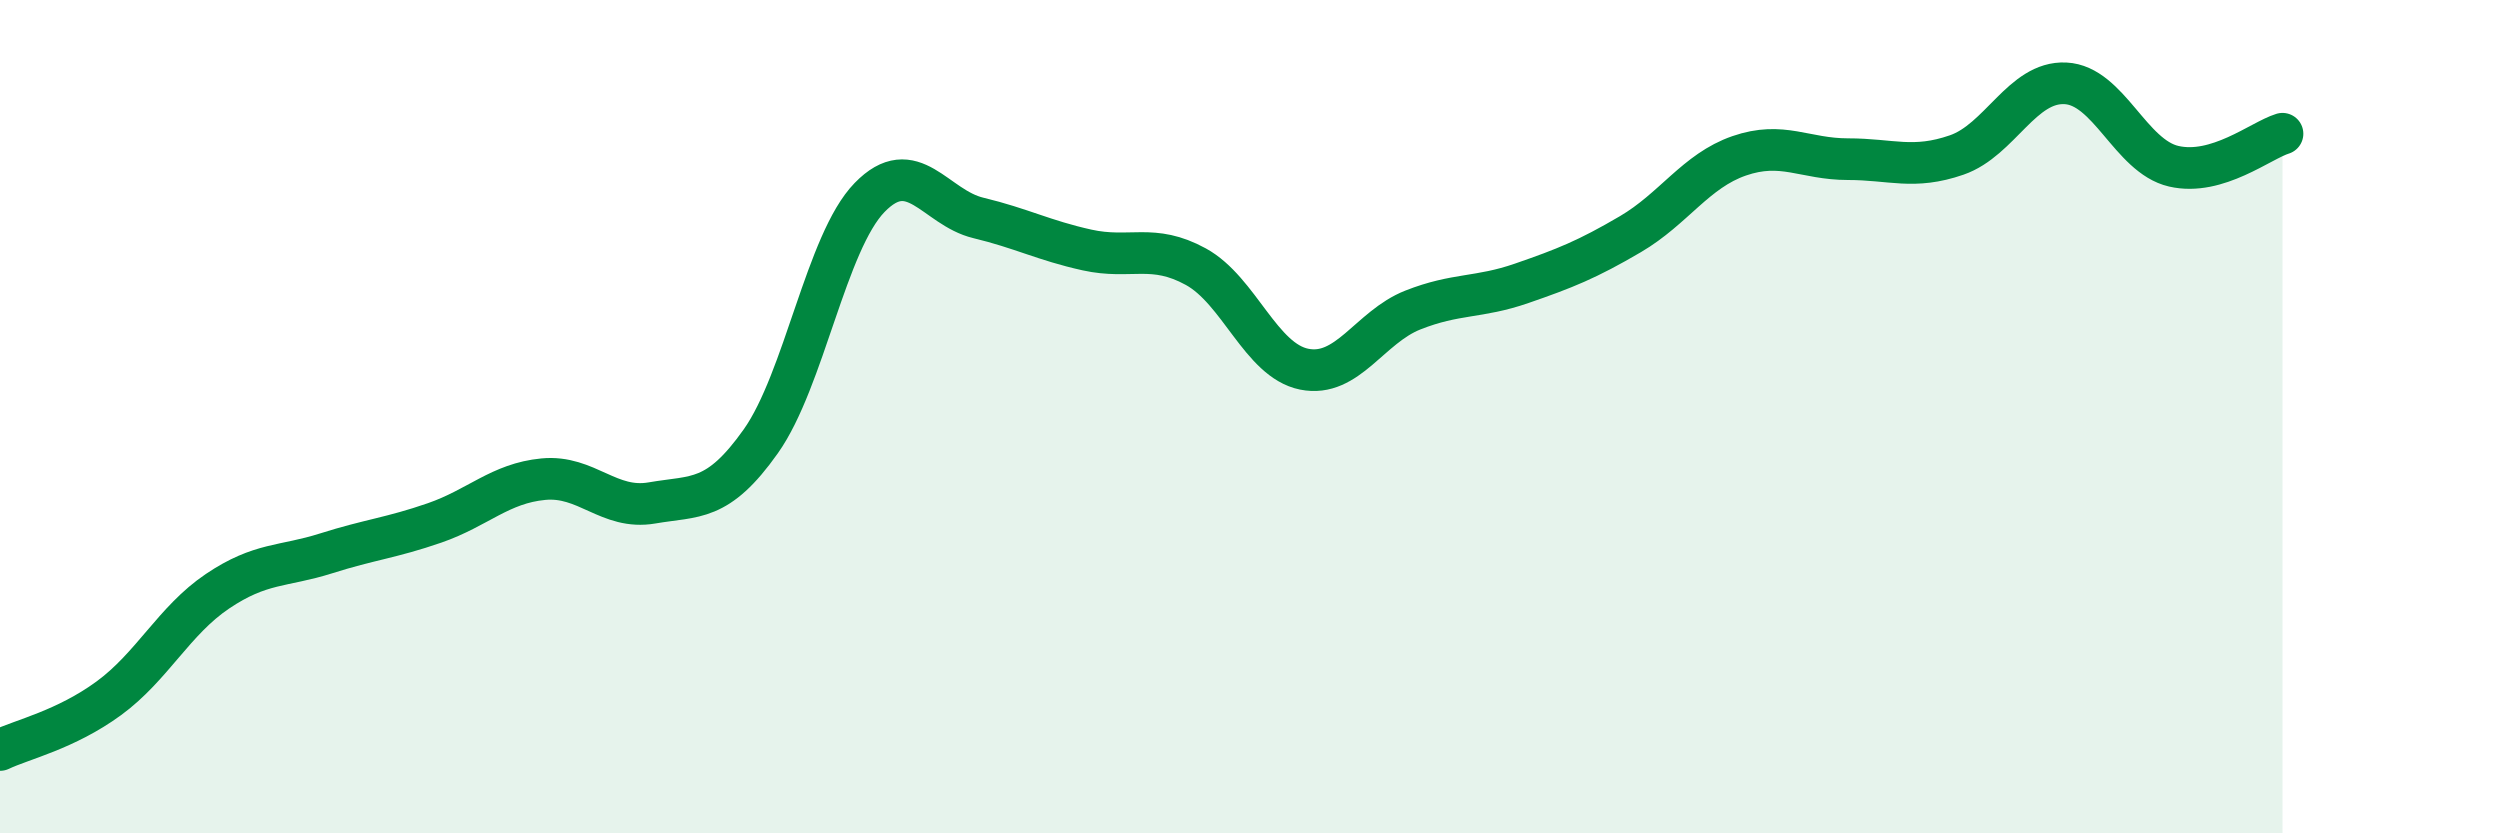
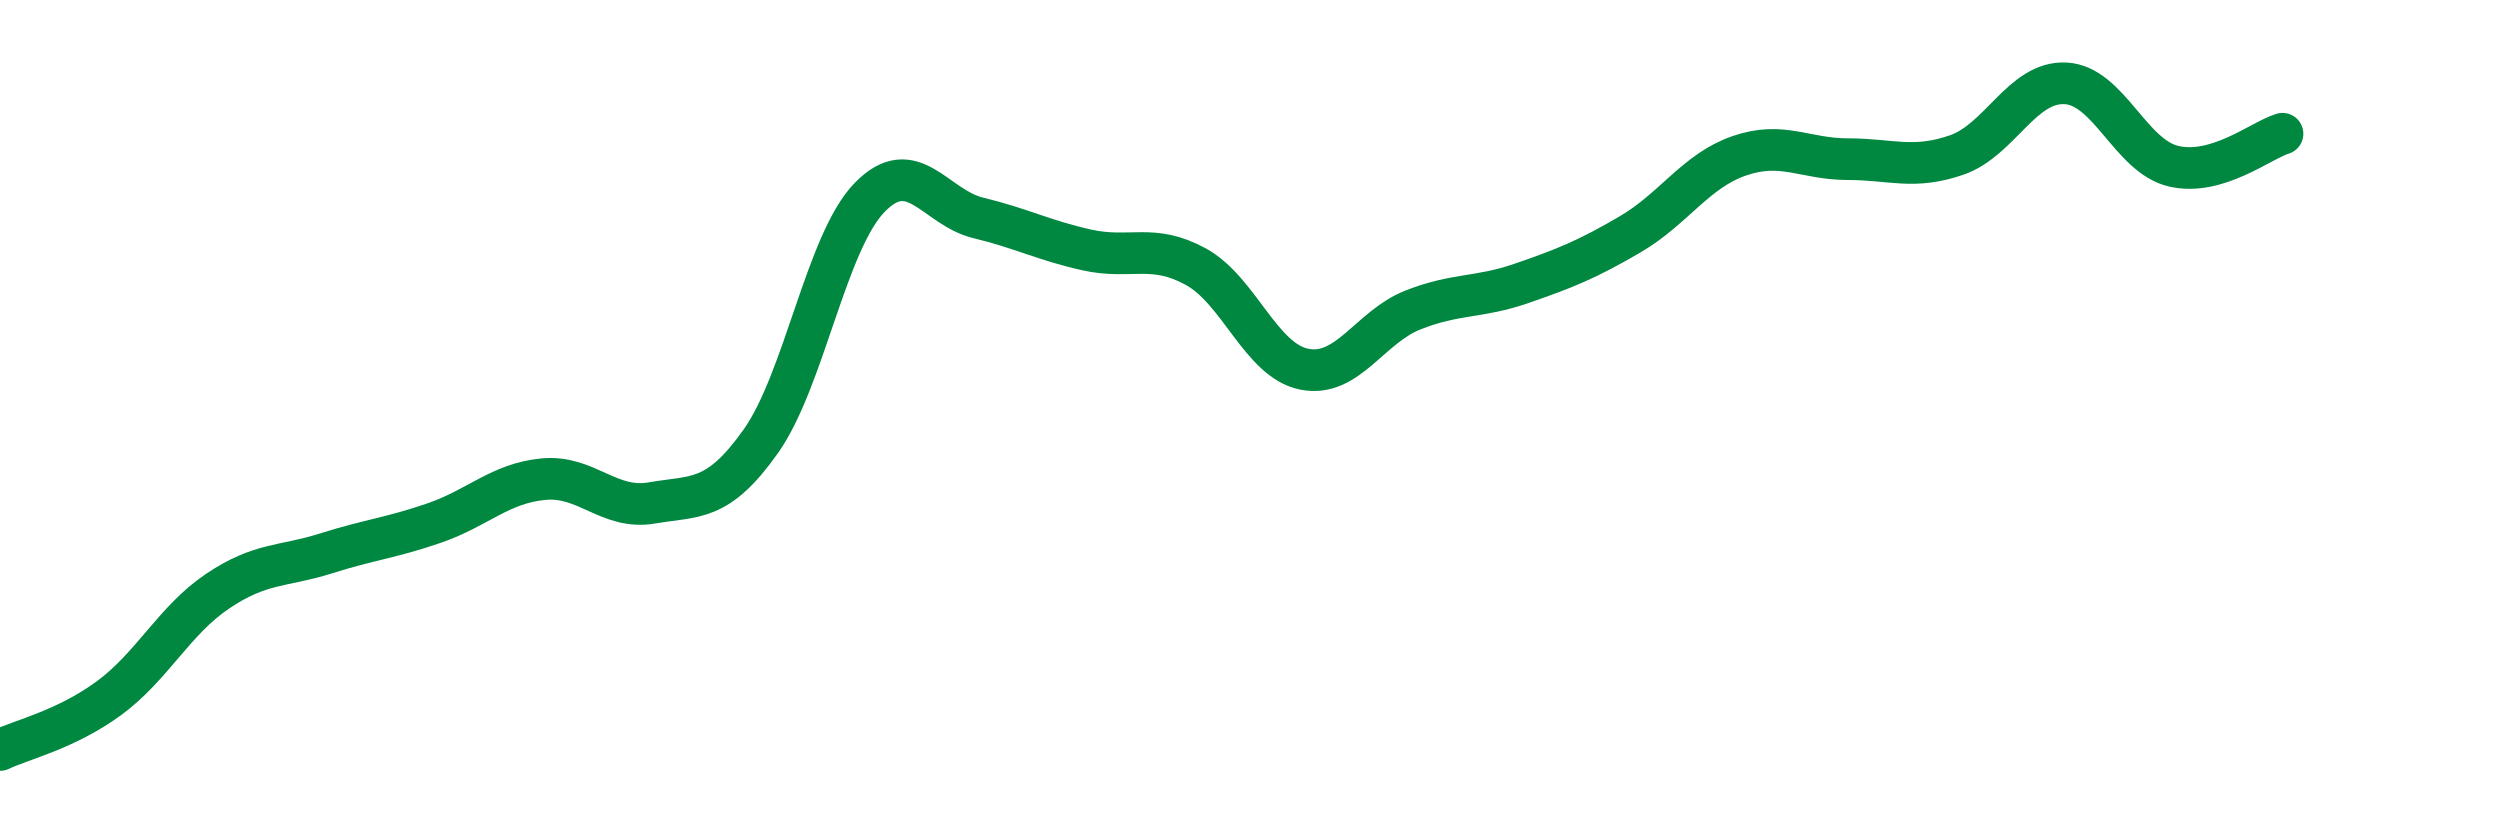
<svg xmlns="http://www.w3.org/2000/svg" width="60" height="20" viewBox="0 0 60 20">
-   <path d="M 0,18 C 0.52,17.75 1.57,17.52 2.61,16.76 C 3.65,16 4.18,14.89 5.22,14.19 C 6.26,13.49 6.79,13.61 7.83,13.28 C 8.87,12.95 9.39,12.91 10.43,12.55 C 11.47,12.19 12,11.6 13.04,11.5 C 14.08,11.4 14.61,12.25 15.65,12.07 C 16.69,11.89 17.22,12.06 18.26,10.59 C 19.3,9.12 19.83,5.81 20.87,4.74 C 21.91,3.67 22.44,4.98 23.48,5.23 C 24.52,5.48 25.05,5.77 26.09,6 C 27.13,6.23 27.66,5.83 28.7,6.4 C 29.74,6.97 30.26,8.65 31.3,8.86 C 32.34,9.07 32.87,7.85 33.91,7.44 C 34.95,7.03 35.48,7.16 36.52,6.8 C 37.56,6.44 38.09,6.23 39.13,5.62 C 40.17,5.01 40.7,4.1 41.74,3.74 C 42.78,3.38 43.31,3.82 44.35,3.82 C 45.39,3.82 45.92,4.08 46.96,3.72 C 48,3.36 48.53,1.95 49.57,2 C 50.61,2.05 51.13,3.75 52.17,3.99 C 53.21,4.23 54.26,3.37 54.78,3.21L54.78 20L0 20Z" fill="#008740" opacity="0.1" stroke-linecap="round" stroke-linejoin="round" />
  <path d="M 0,18 C 0.52,17.75 1.57,17.52 2.61,16.76 C 3.65,16 4.18,14.89 5.22,14.19 C 6.26,13.49 6.79,13.61 7.83,13.28 C 8.87,12.95 9.39,12.91 10.43,12.55 C 11.47,12.19 12,11.6 13.04,11.5 C 14.08,11.4 14.61,12.25 15.65,12.07 C 16.69,11.89 17.22,12.06 18.26,10.59 C 19.3,9.12 19.83,5.81 20.87,4.74 C 21.91,3.67 22.44,4.98 23.48,5.23 C 24.52,5.48 25.05,5.77 26.09,6 C 27.13,6.23 27.66,5.83 28.7,6.4 C 29.74,6.97 30.26,8.65 31.3,8.86 C 32.34,9.07 32.87,7.85 33.91,7.44 C 34.95,7.03 35.48,7.16 36.52,6.8 C 37.56,6.44 38.09,6.23 39.13,5.62 C 40.17,5.01 40.7,4.1 41.74,3.74 C 42.78,3.38 43.31,3.82 44.35,3.82 C 45.39,3.82 45.92,4.08 46.96,3.72 C 48,3.36 48.53,1.95 49.57,2 C 50.61,2.05 51.13,3.75 52.17,3.99 C 53.21,4.23 54.26,3.37 54.78,3.21" stroke="#008740" stroke-width="1" fill="none" stroke-linecap="round" stroke-linejoin="round" />
</svg>